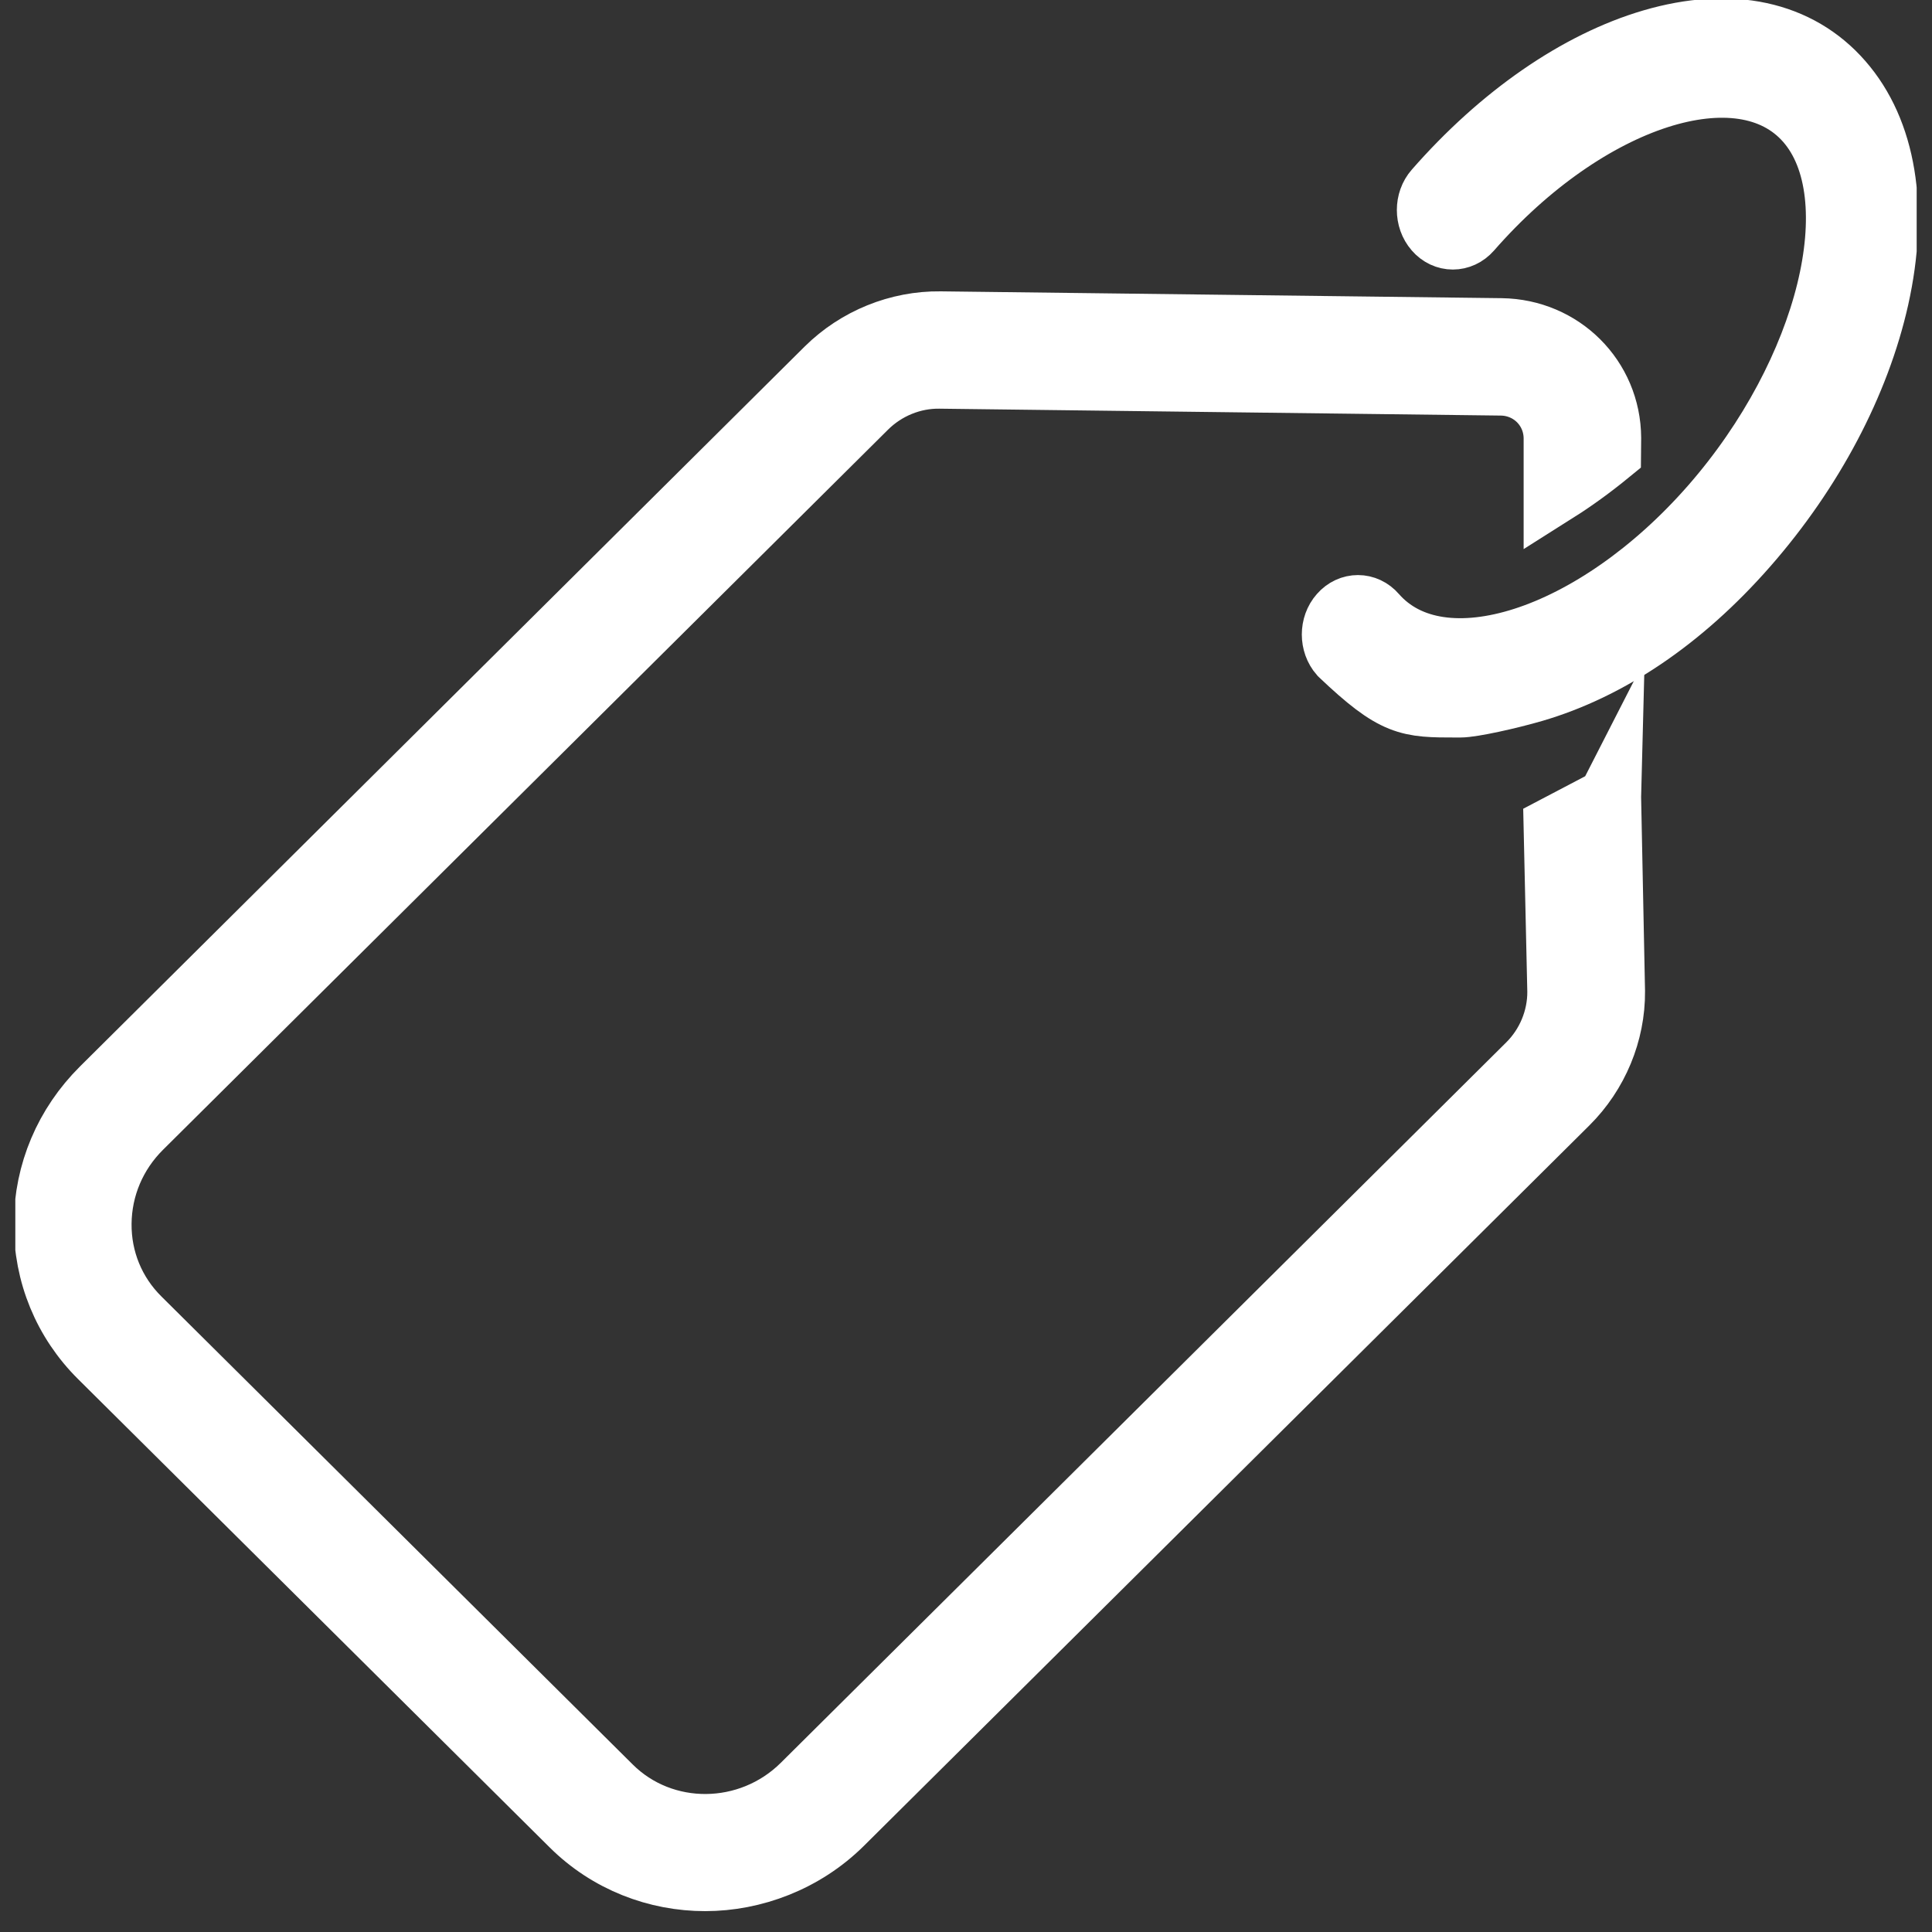
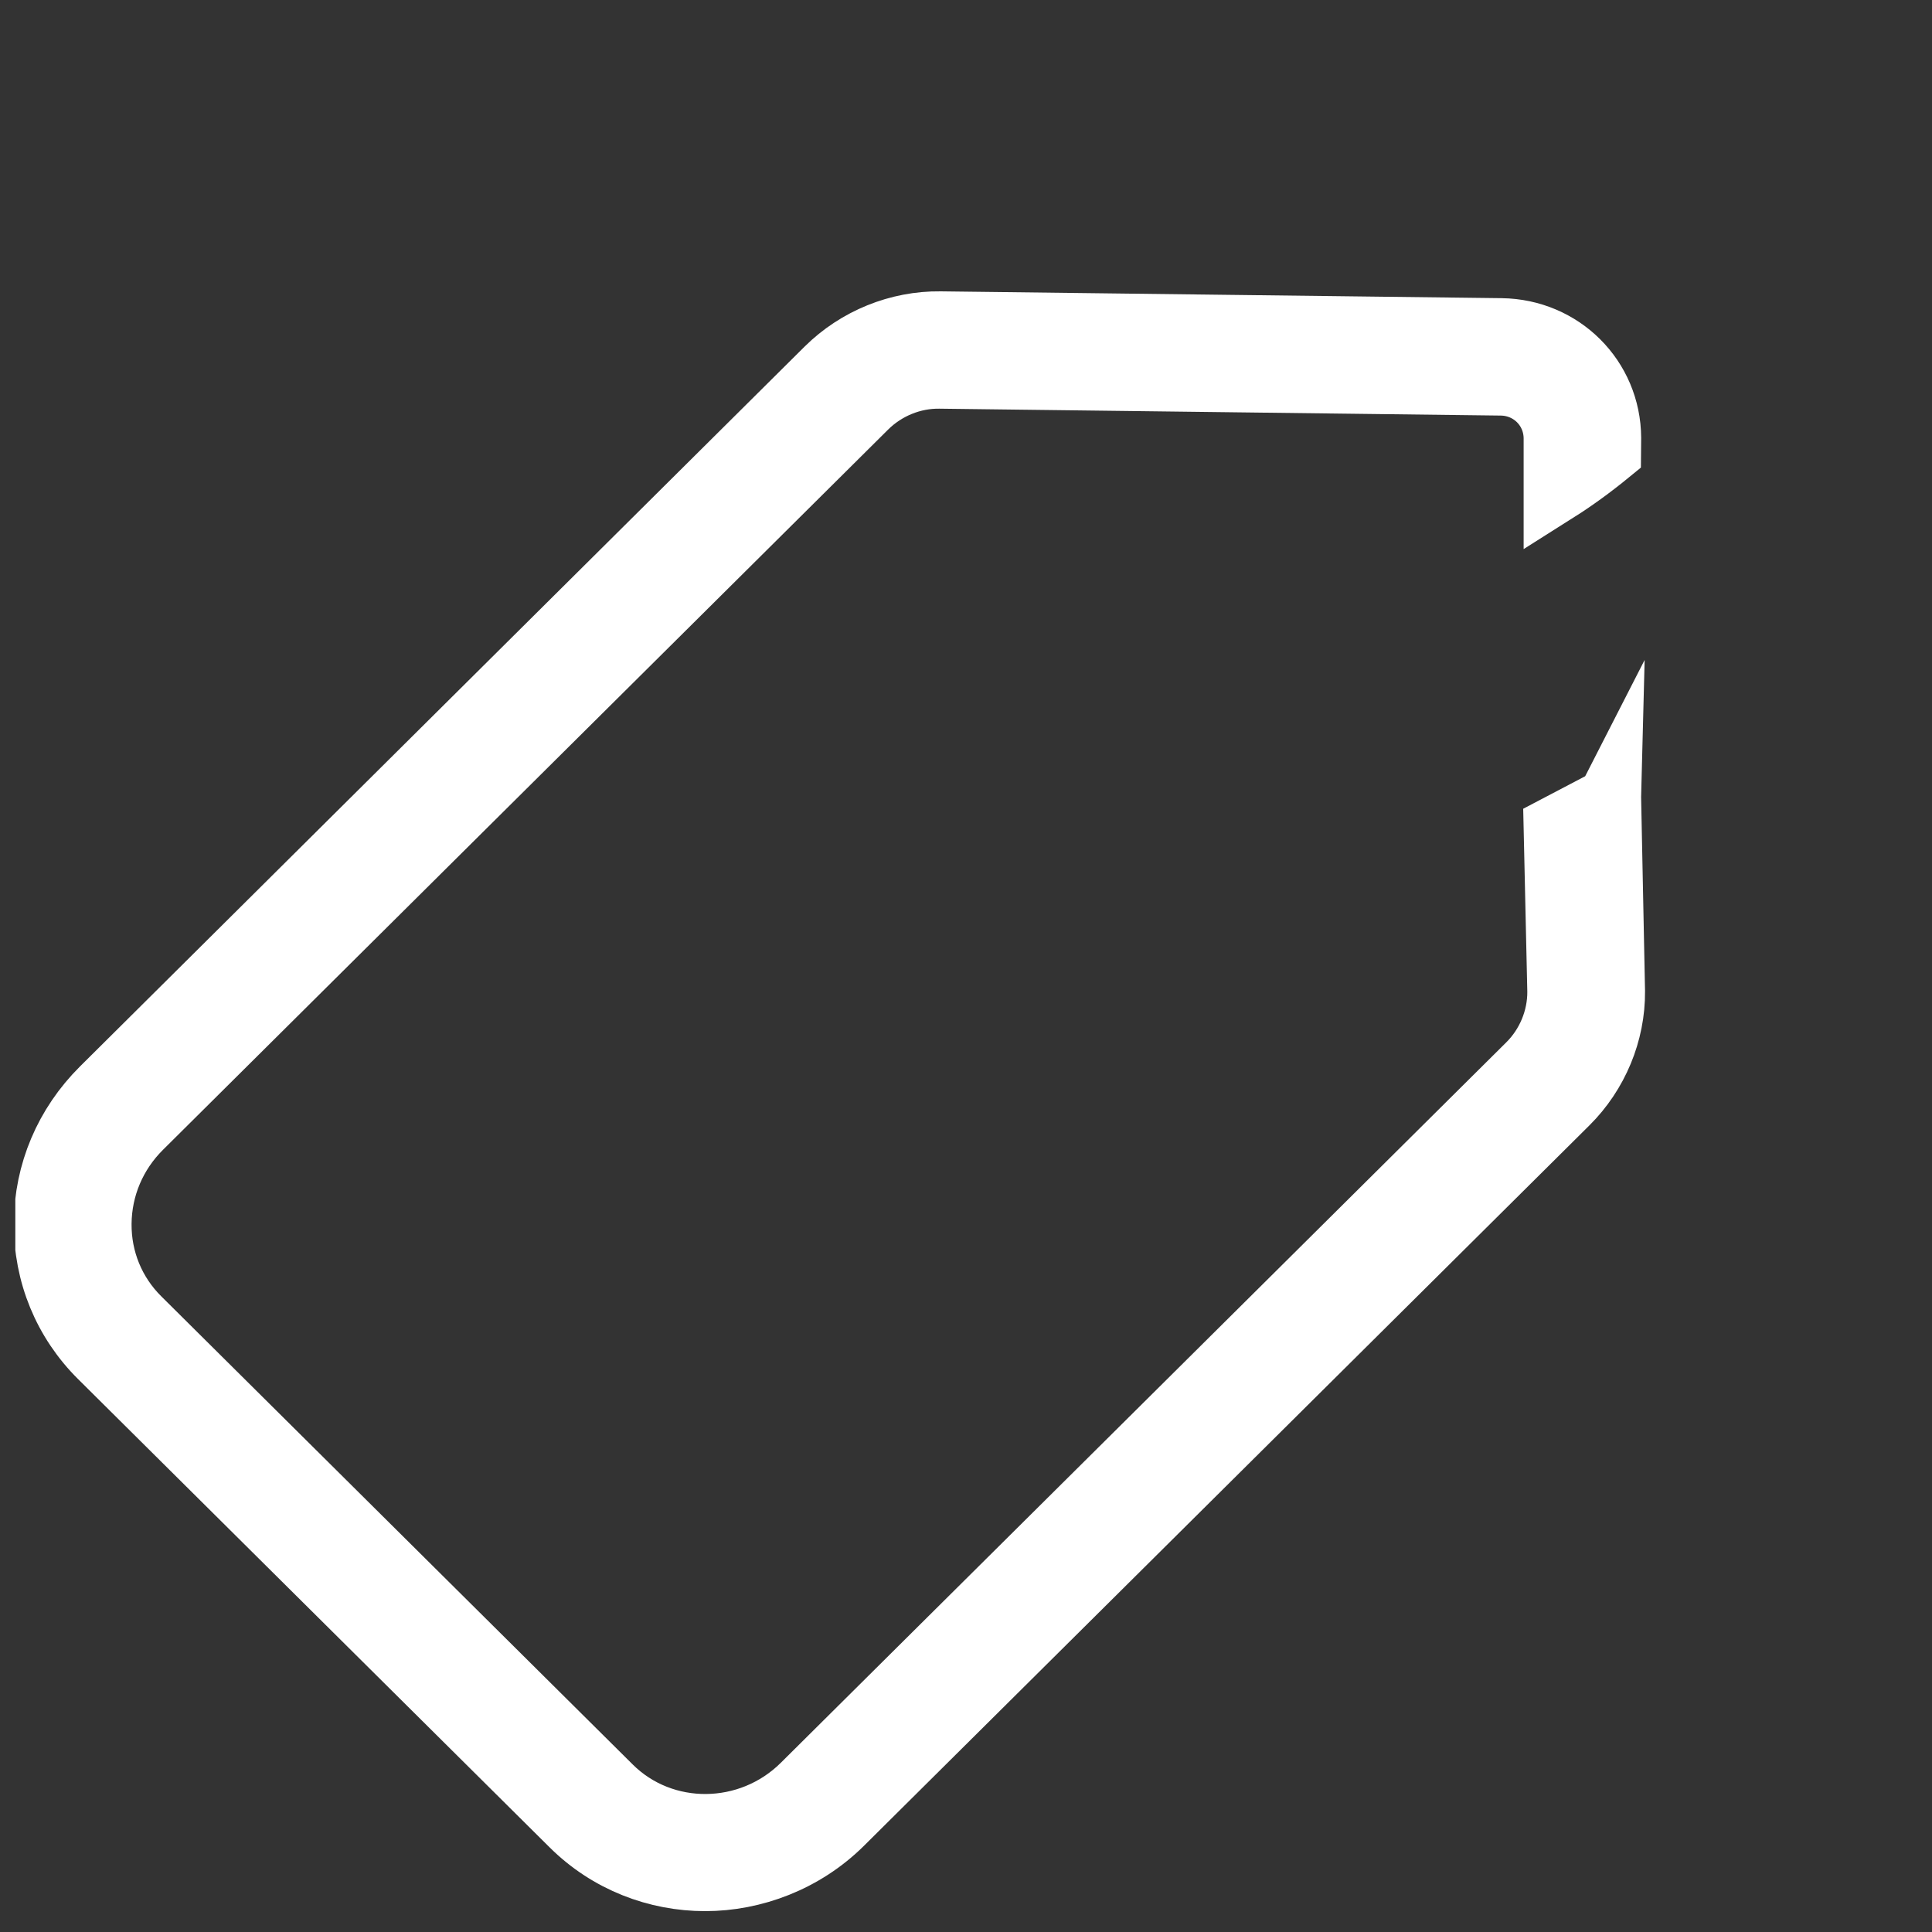
<svg xmlns="http://www.w3.org/2000/svg" width="30" height="30" viewBox="0 0 30 30" fill="none">
  <rect x="0" y="0" width="30" height="30" fill="#333333" stroke="none" />
  <g clip-path="url(#clip0_423_8418)">
-     <path d="M22.62 10.952C21.866 10.952 21.667 10.952 20.824 10.152C20.678 9.986 20.678 9.718 20.824 9.554C20.969 9.388 21.204 9.388 21.347 9.554C22.369 10.722 24.77 9.948 26.59 7.867C28.409 5.787 29.087 3.042 28.065 1.874C27.043 0.706 24.642 1.48 22.823 3.561C22.677 3.727 22.442 3.727 22.299 3.561C22.154 3.395 22.154 3.126 22.299 2.963C23.312 1.805 24.506 0.98 25.657 0.642C26.878 0.284 27.92 0.509 28.588 1.276C29.256 2.04 29.453 3.231 29.142 4.627C28.847 5.946 28.128 7.308 27.113 8.466C26.1 9.623 24.961 10.377 23.81 10.714C23.432 10.824 22.858 10.952 22.675 10.952H22.62Z" fill="white" stroke="white" stroke-miterlimit="10" />
-     <path d="M24.159 12.857L24.216 15.398C24.218 15.822 24.046 16.238 23.742 16.54L12.477 27.727C11.641 28.557 10.291 28.569 9.471 27.752L2.152 20.484C1.755 20.09 1.538 19.562 1.543 19C1.548 18.435 1.773 17.902 2.179 17.499L13.437 6.317C13.744 6.012 14.165 5.839 14.595 5.846L23.305 5.953C23.782 5.957 24.156 6.334 24.159 6.805V7.619C24.433 7.446 24.707 7.247 24.982 7.022L24.984 6.8C24.979 5.876 24.243 5.143 23.313 5.13L14.602 5.024C13.951 5.016 13.312 5.276 12.848 5.735L1.593 16.916C1.032 17.474 0.72 18.21 0.715 18.992C0.71 19.778 1.012 20.513 1.568 21.063L8.887 28.331C9.453 28.894 10.202 29.176 10.95 29.176C11.698 29.176 12.479 28.886 13.063 28.307L24.328 17.12C24.787 16.664 25.049 16.035 25.044 15.393L24.984 12.424C24.954 13.64 24.762 12.857 24.984 12.424L24.159 12.857Z" fill="white" />
    <path d="M24.984 12.424L25.044 15.393C25.049 16.035 24.787 16.664 24.328 17.12L13.063 28.307C12.479 28.886 11.698 29.176 10.95 29.176C10.202 29.176 9.453 28.894 8.887 28.331L1.568 21.063C1.012 20.513 0.71 19.778 0.715 18.992C0.72 18.21 1.032 17.474 1.593 16.916L12.848 5.735C13.312 5.276 13.951 5.016 14.602 5.024L23.313 5.13C24.243 5.143 24.979 5.876 24.984 6.8L24.982 7.022C24.707 7.247 24.433 7.446 24.159 7.619V6.805C24.156 6.334 23.782 5.957 23.305 5.953L14.595 5.846C14.165 5.839 13.744 6.012 13.437 6.317L2.179 17.499C1.773 17.902 1.548 18.435 1.543 19C1.538 19.562 1.755 20.09 2.152 20.484L9.471 27.752C10.291 28.569 11.641 28.557 12.477 27.727L23.742 16.54C24.046 16.238 24.218 15.822 24.216 15.398L24.159 12.857L24.984 12.424ZM24.984 12.424C24.762 12.857 24.954 13.64 24.984 12.424Z" stroke="white" stroke-miterlimit="10" />
  </g>
  <defs>
    <clipPath id="clip0_423_8418">
      <rect width="29.524" height="30" fill="white" transform="translate(0.238)" />
    </clipPath>
  </defs>
</svg>